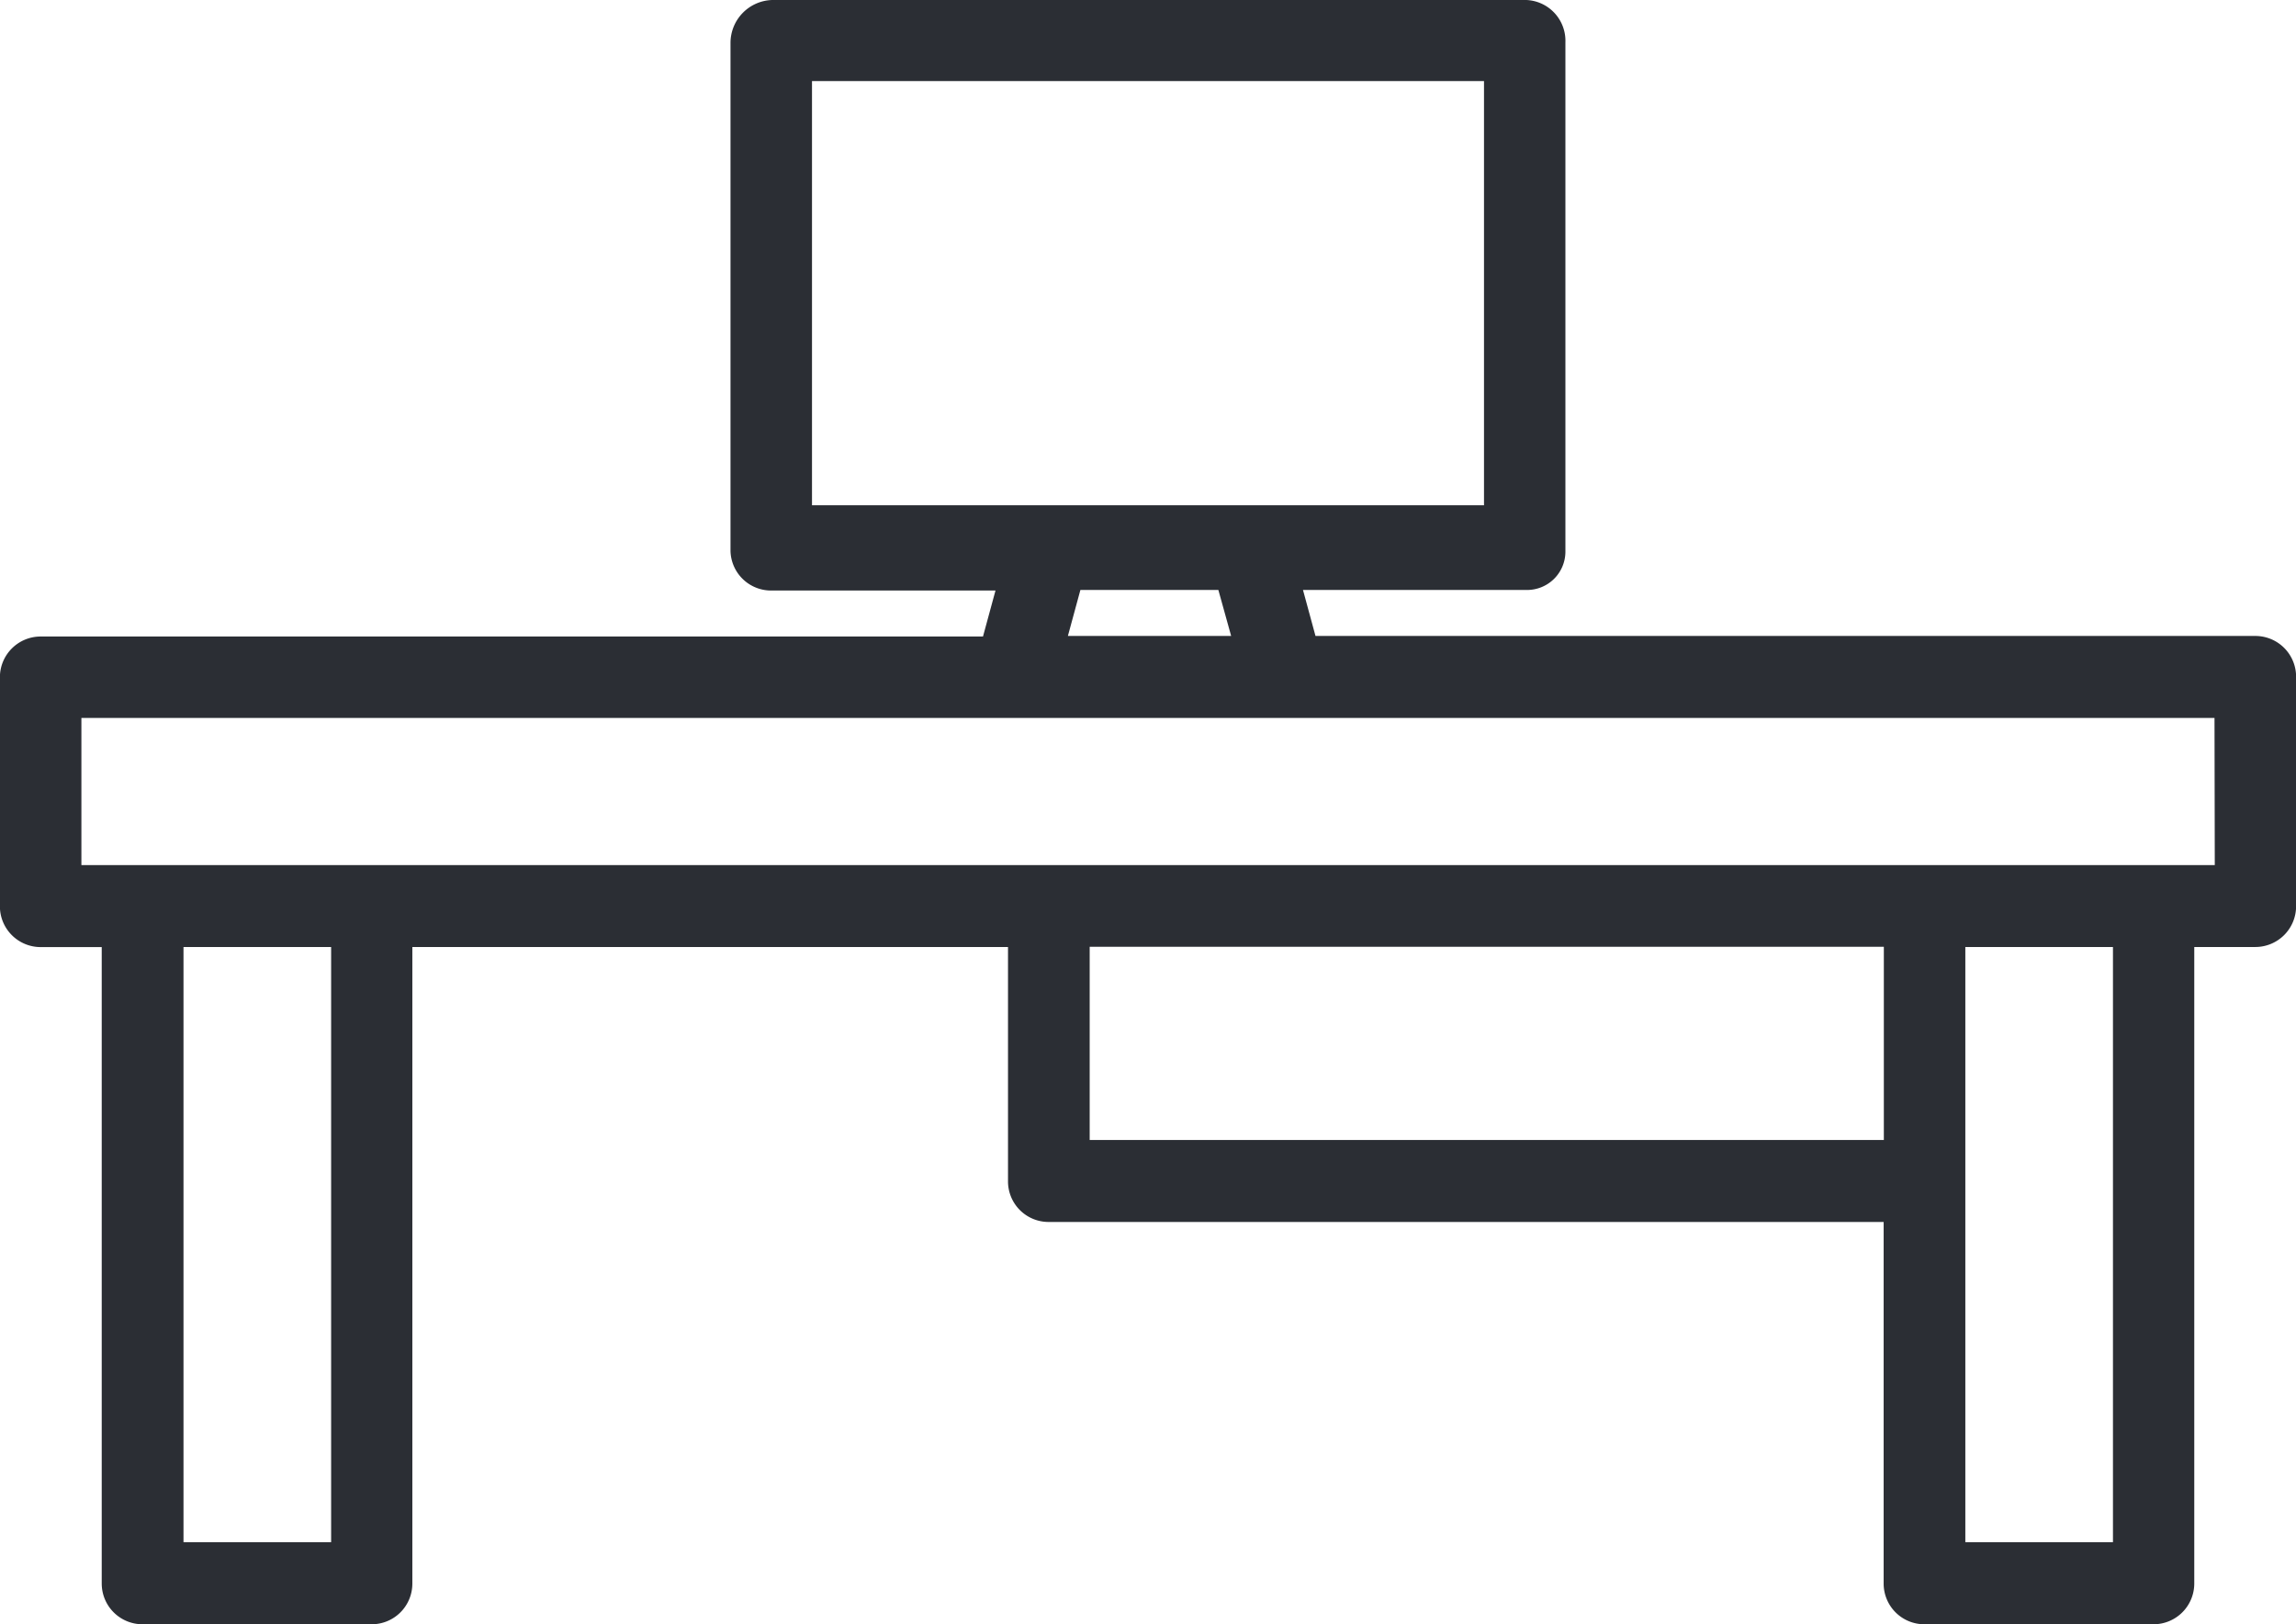
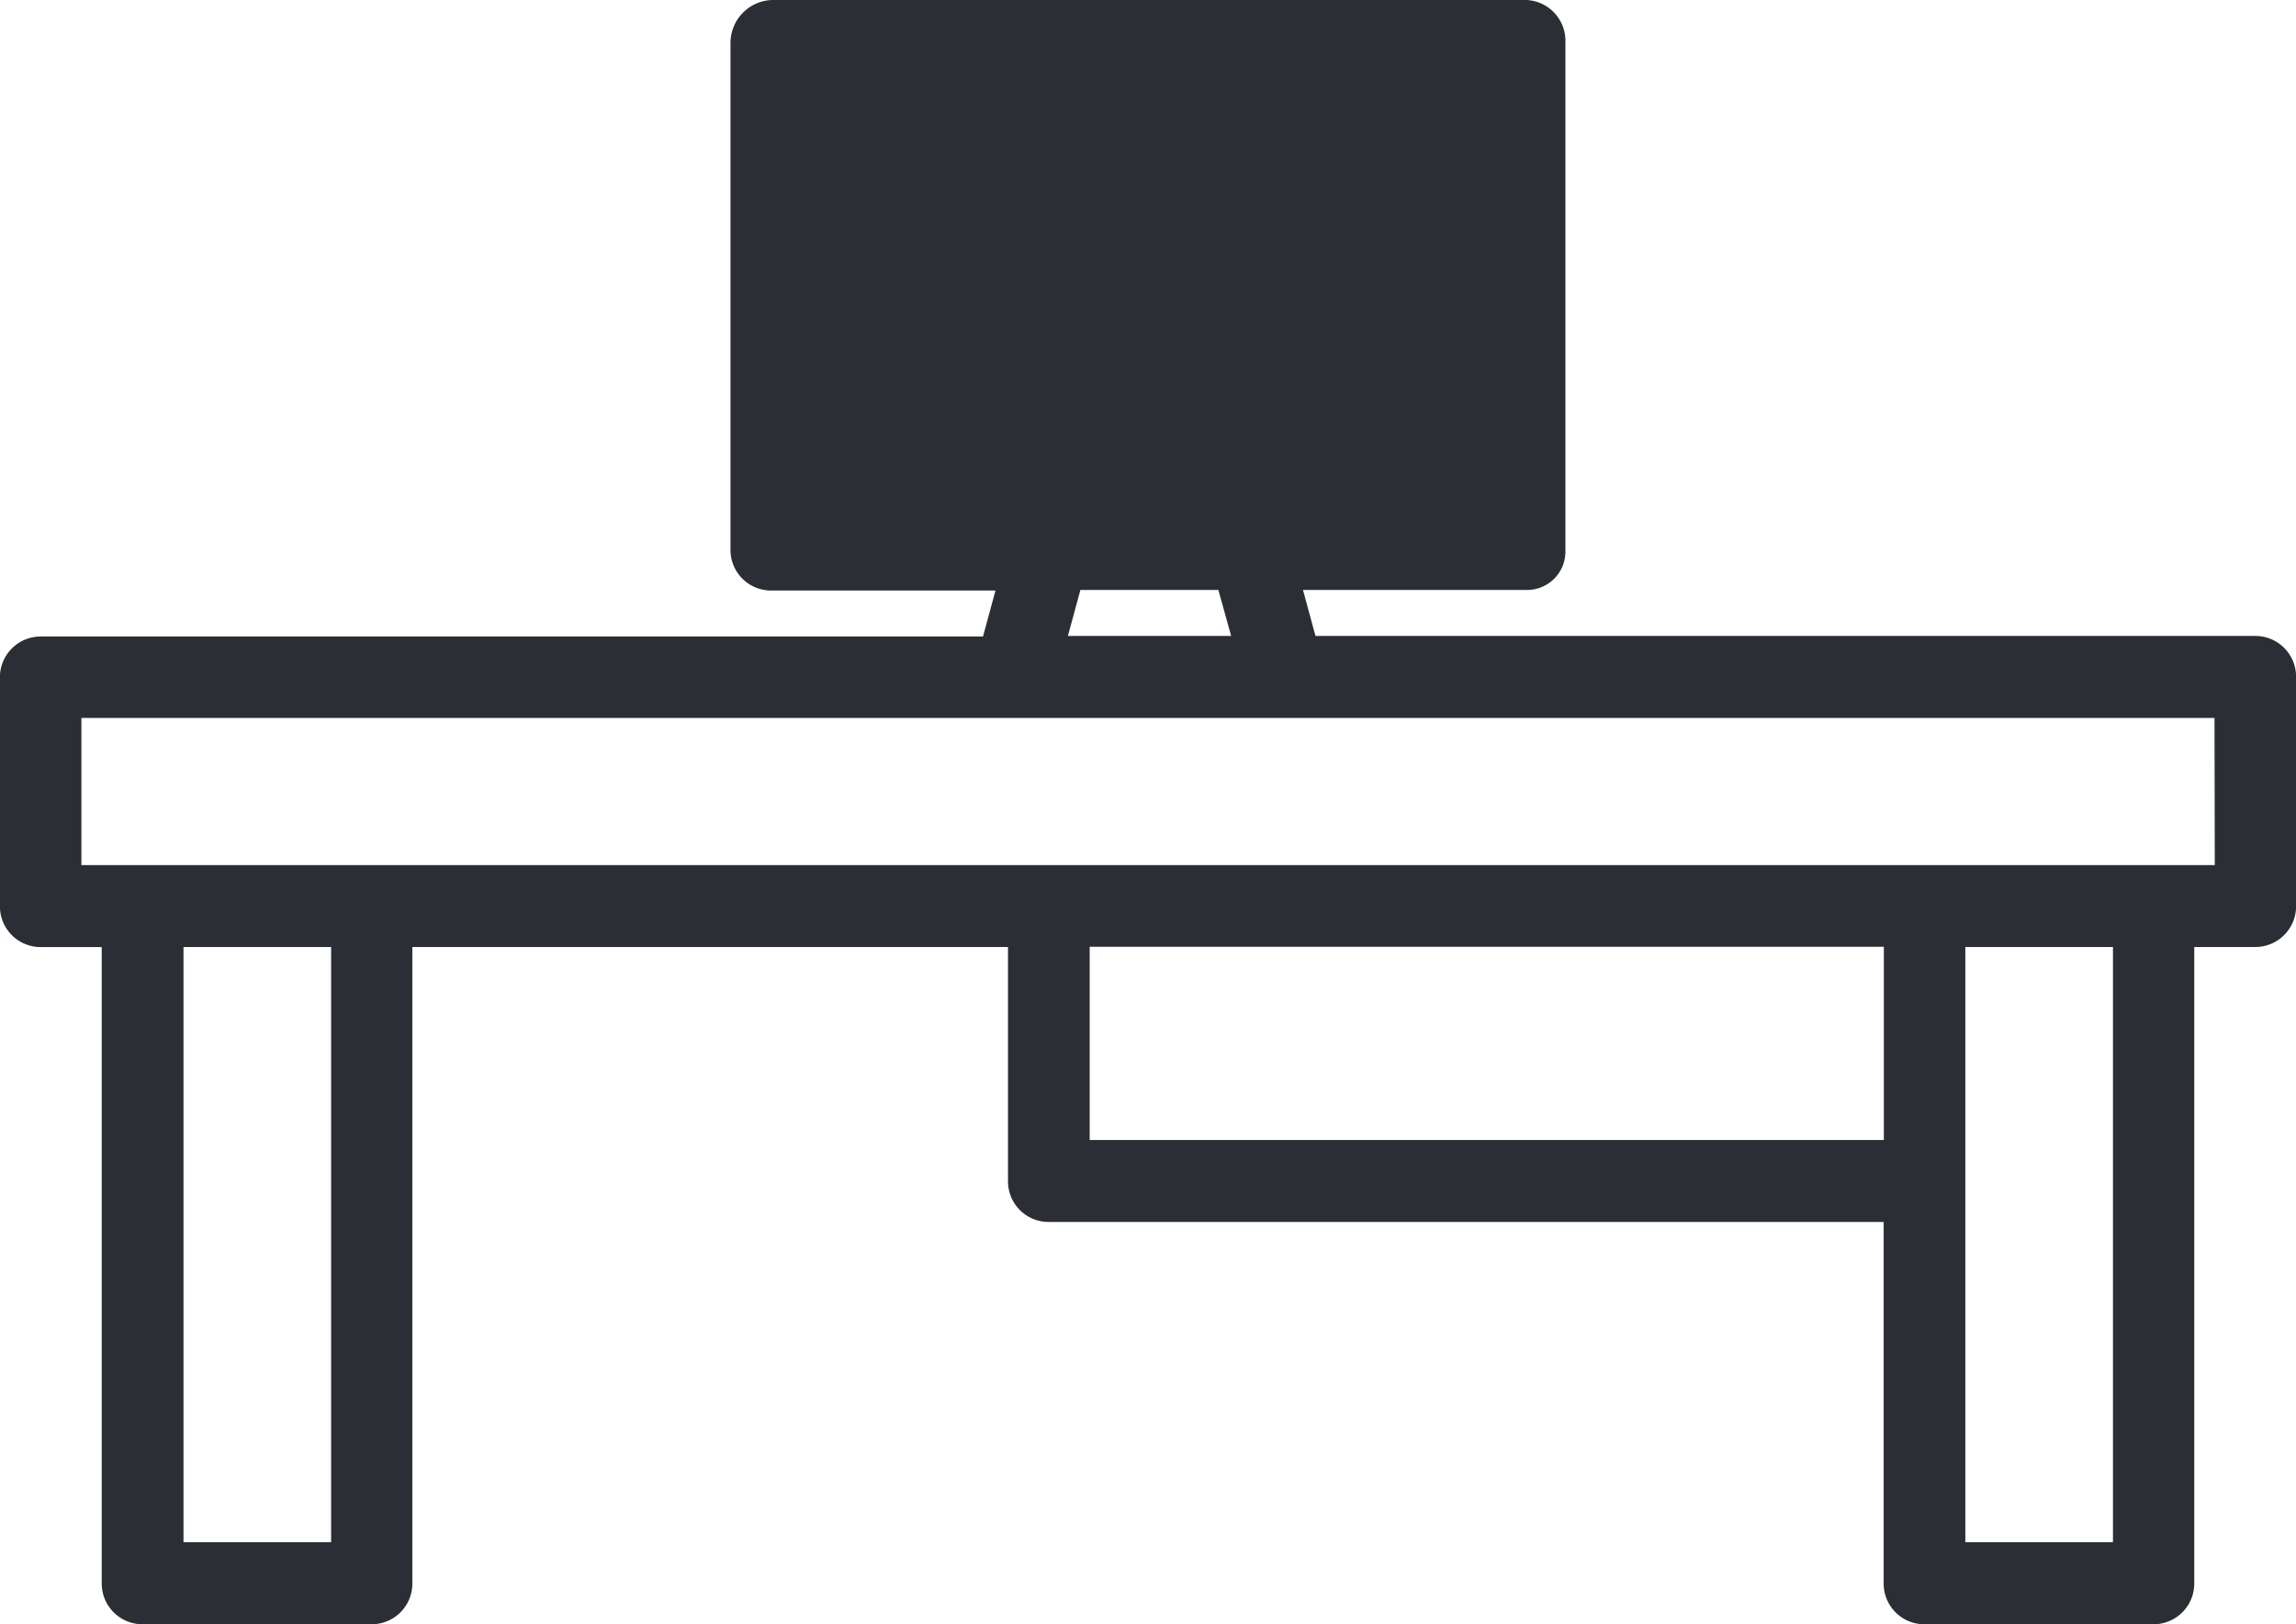
<svg xmlns="http://www.w3.org/2000/svg" id="study" width="24.962" height="17.654" viewBox="0 0 24.962 17.654">
-   <path id="Path_229" data-name="Path 229" d="M-85.666,26.6H-95.883l-.136-.5h2.429a.417.417,0,0,0,.424-.409c0-.007,0-.014,0-.021V20.148a.444.444,0,0,0-.424-.461h-8.2a.467.467,0,0,0-.453.461v5.528a.441.441,0,0,0,.451.43h2.43l-.136.5h-10.245a.443.443,0,0,0-.443.443v2.49a.443.443,0,0,0,.443.443h.664V36.9a.443.443,0,0,0,.443.443h2.491a.442.442,0,0,0,.443-.443V29.981h6.476v2.548a.441.441,0,0,0,.442.441h9.078V36.9a.442.442,0,0,0,.443.443h2.491a.443.443,0,0,0,.443-.443V29.981h.664a.443.443,0,0,0,.443-.443v-2.49A.443.443,0,0,0-85.666,26.6Zm-15.691-6.032h7.306v4.611h-7.306ZM-96.8,26.6h-1.775l.136-.5h1.5Zm-9.785,9.851h-1.605V29.981h1.605Zm16.881-4.372h-8.634v-2.1h8.634Zm2.491,4.372h-1.605V29.981h1.605Zm1.107-7.36H-109.3v-1.6h23.191Z" transform="translate(110.185 -19.687)" fill="#2b2e34" />
+   <path id="Path_229" data-name="Path 229" d="M-85.666,26.6H-95.883l-.136-.5h2.429a.417.417,0,0,0,.424-.409c0-.007,0-.014,0-.021V20.148a.444.444,0,0,0-.424-.461h-8.2a.467.467,0,0,0-.453.461v5.528a.441.441,0,0,0,.451.43h2.43l-.136.5h-10.245a.443.443,0,0,0-.443.443v2.49a.443.443,0,0,0,.443.443h.664V36.9a.443.443,0,0,0,.443.443h2.491a.442.442,0,0,0,.443-.443V29.981h6.476v2.548a.441.441,0,0,0,.442.441h9.078V36.9a.442.442,0,0,0,.443.443h2.491a.443.443,0,0,0,.443-.443V29.981h.664a.443.443,0,0,0,.443-.443v-2.49A.443.443,0,0,0-85.666,26.6Zm-15.691-6.032h7.306h-7.306ZM-96.8,26.6h-1.775l.136-.5h1.5Zm-9.785,9.851h-1.605V29.981h1.605Zm16.881-4.372h-8.634v-2.1h8.634Zm2.491,4.372h-1.605V29.981h1.605Zm1.107-7.36H-109.3v-1.6h23.191Z" transform="translate(110.185 -19.687)" fill="#2b2e34" />
</svg>